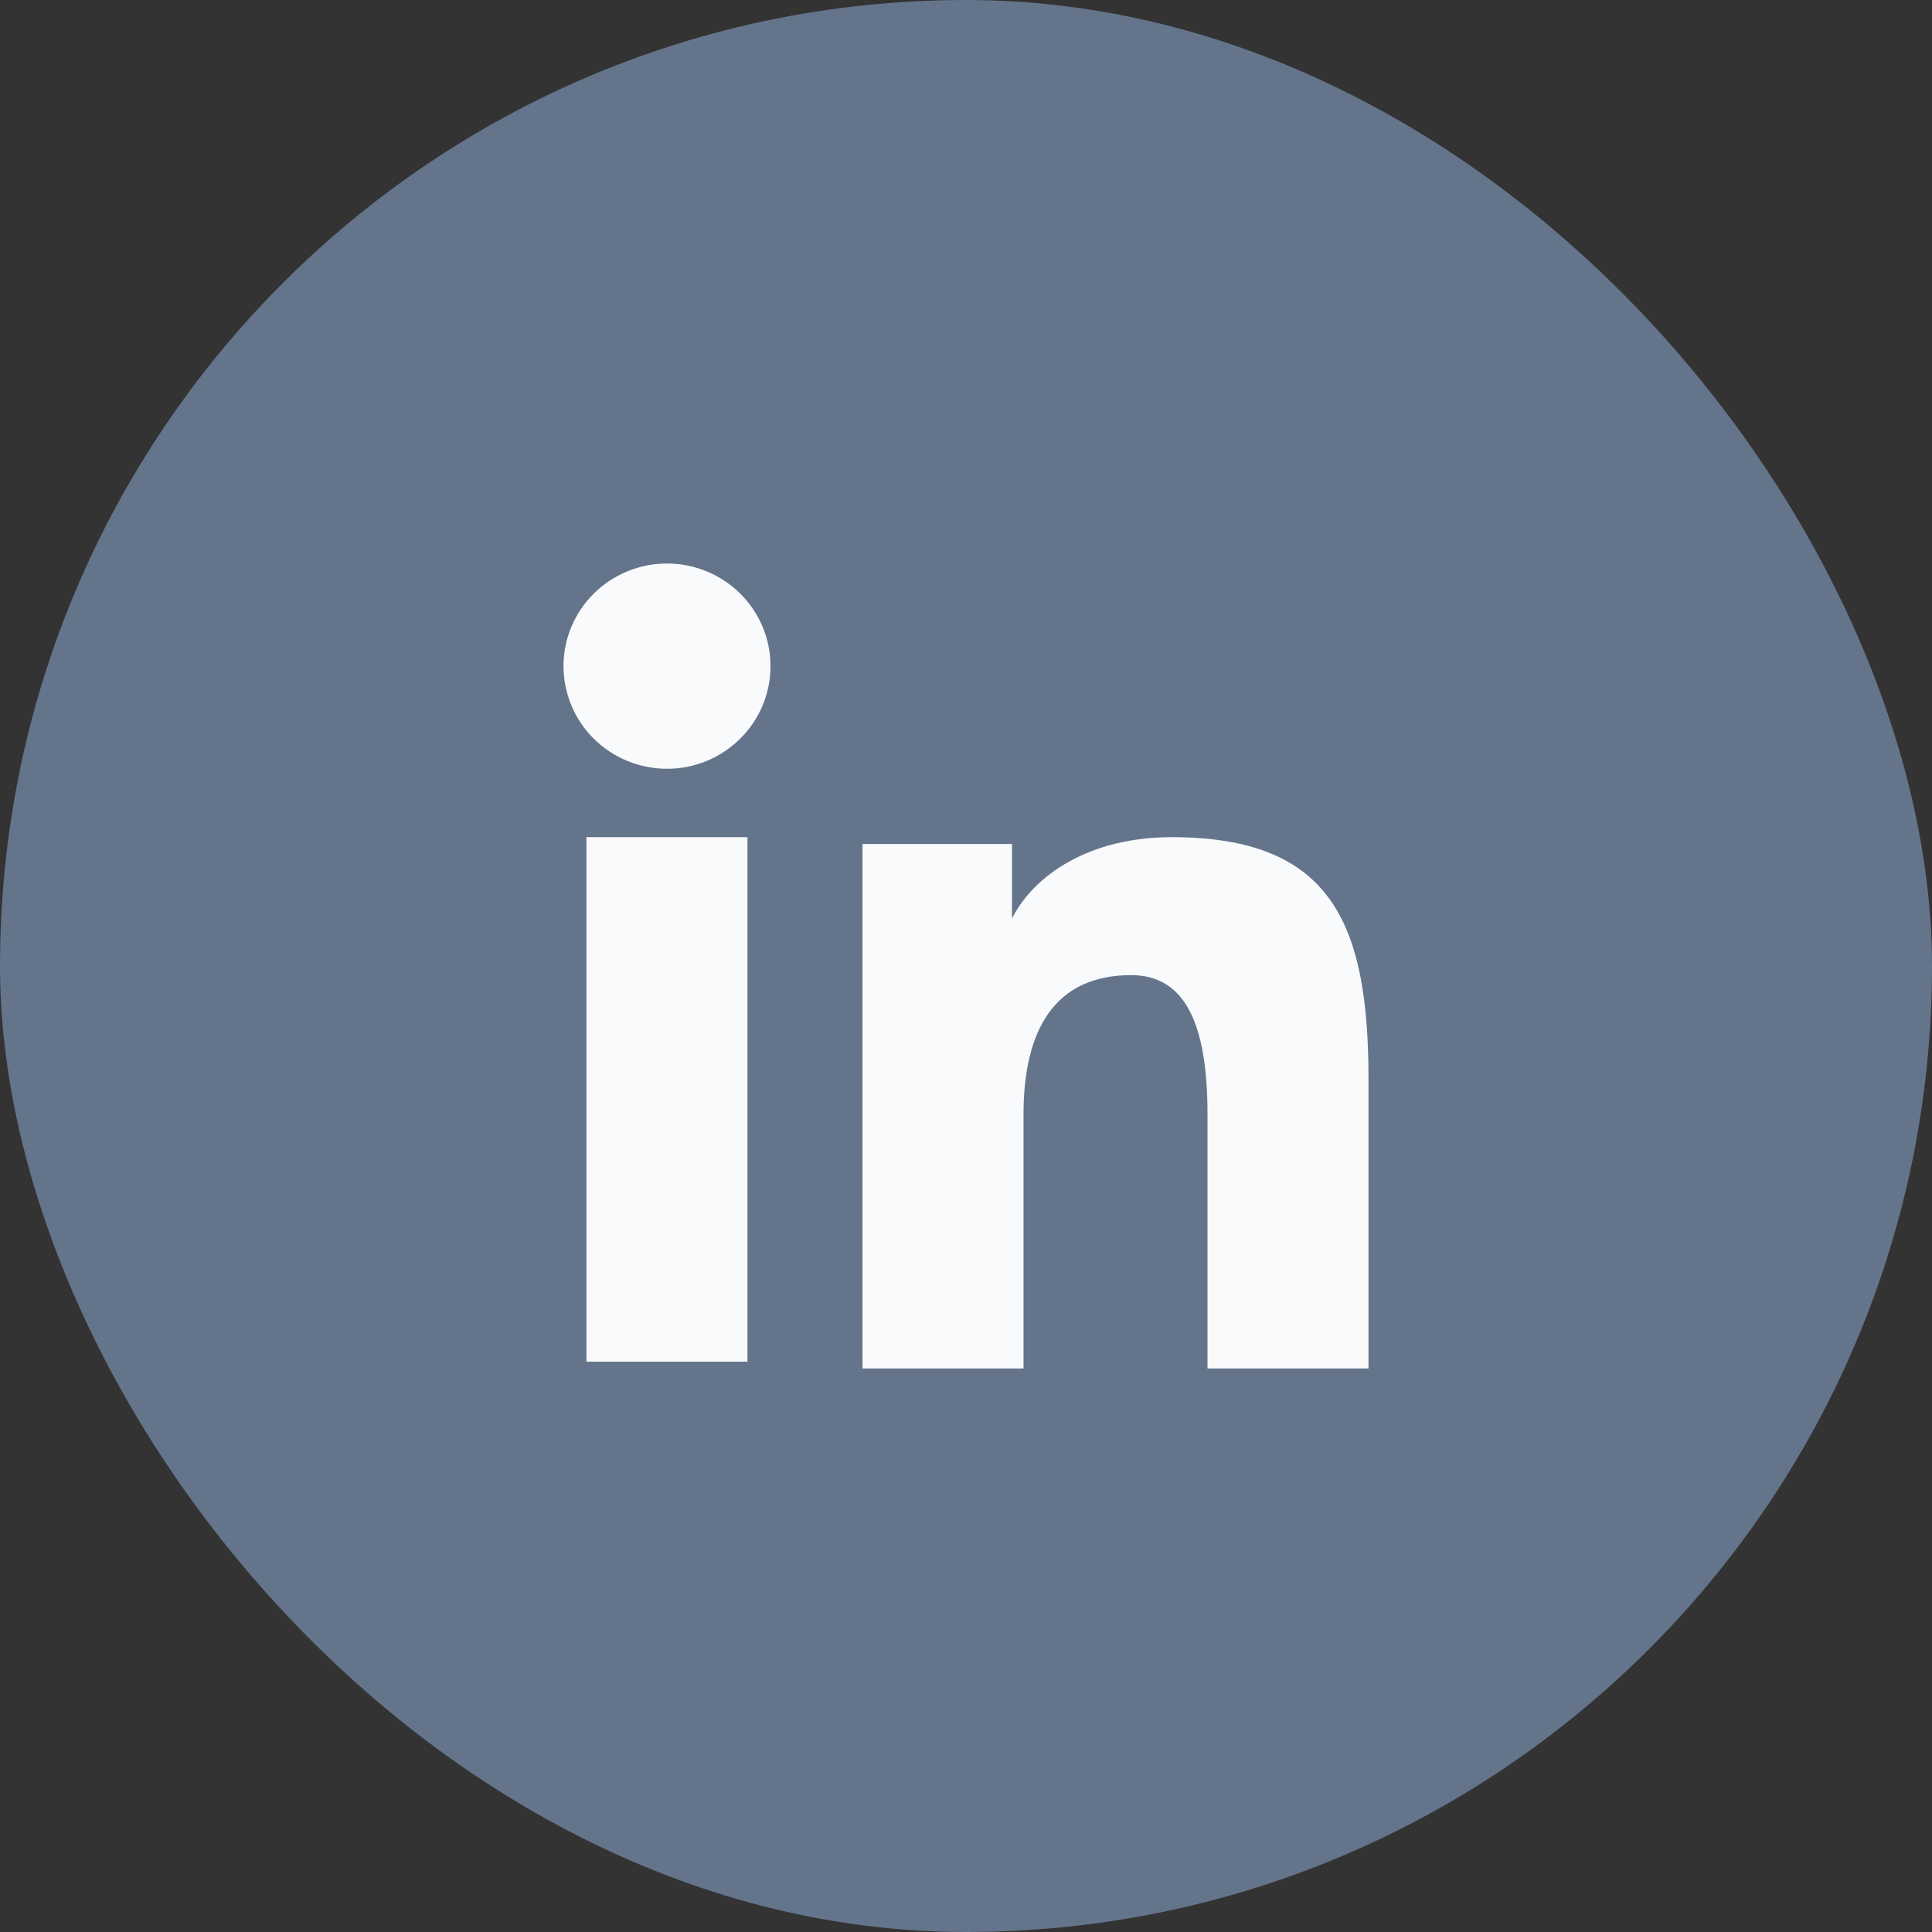
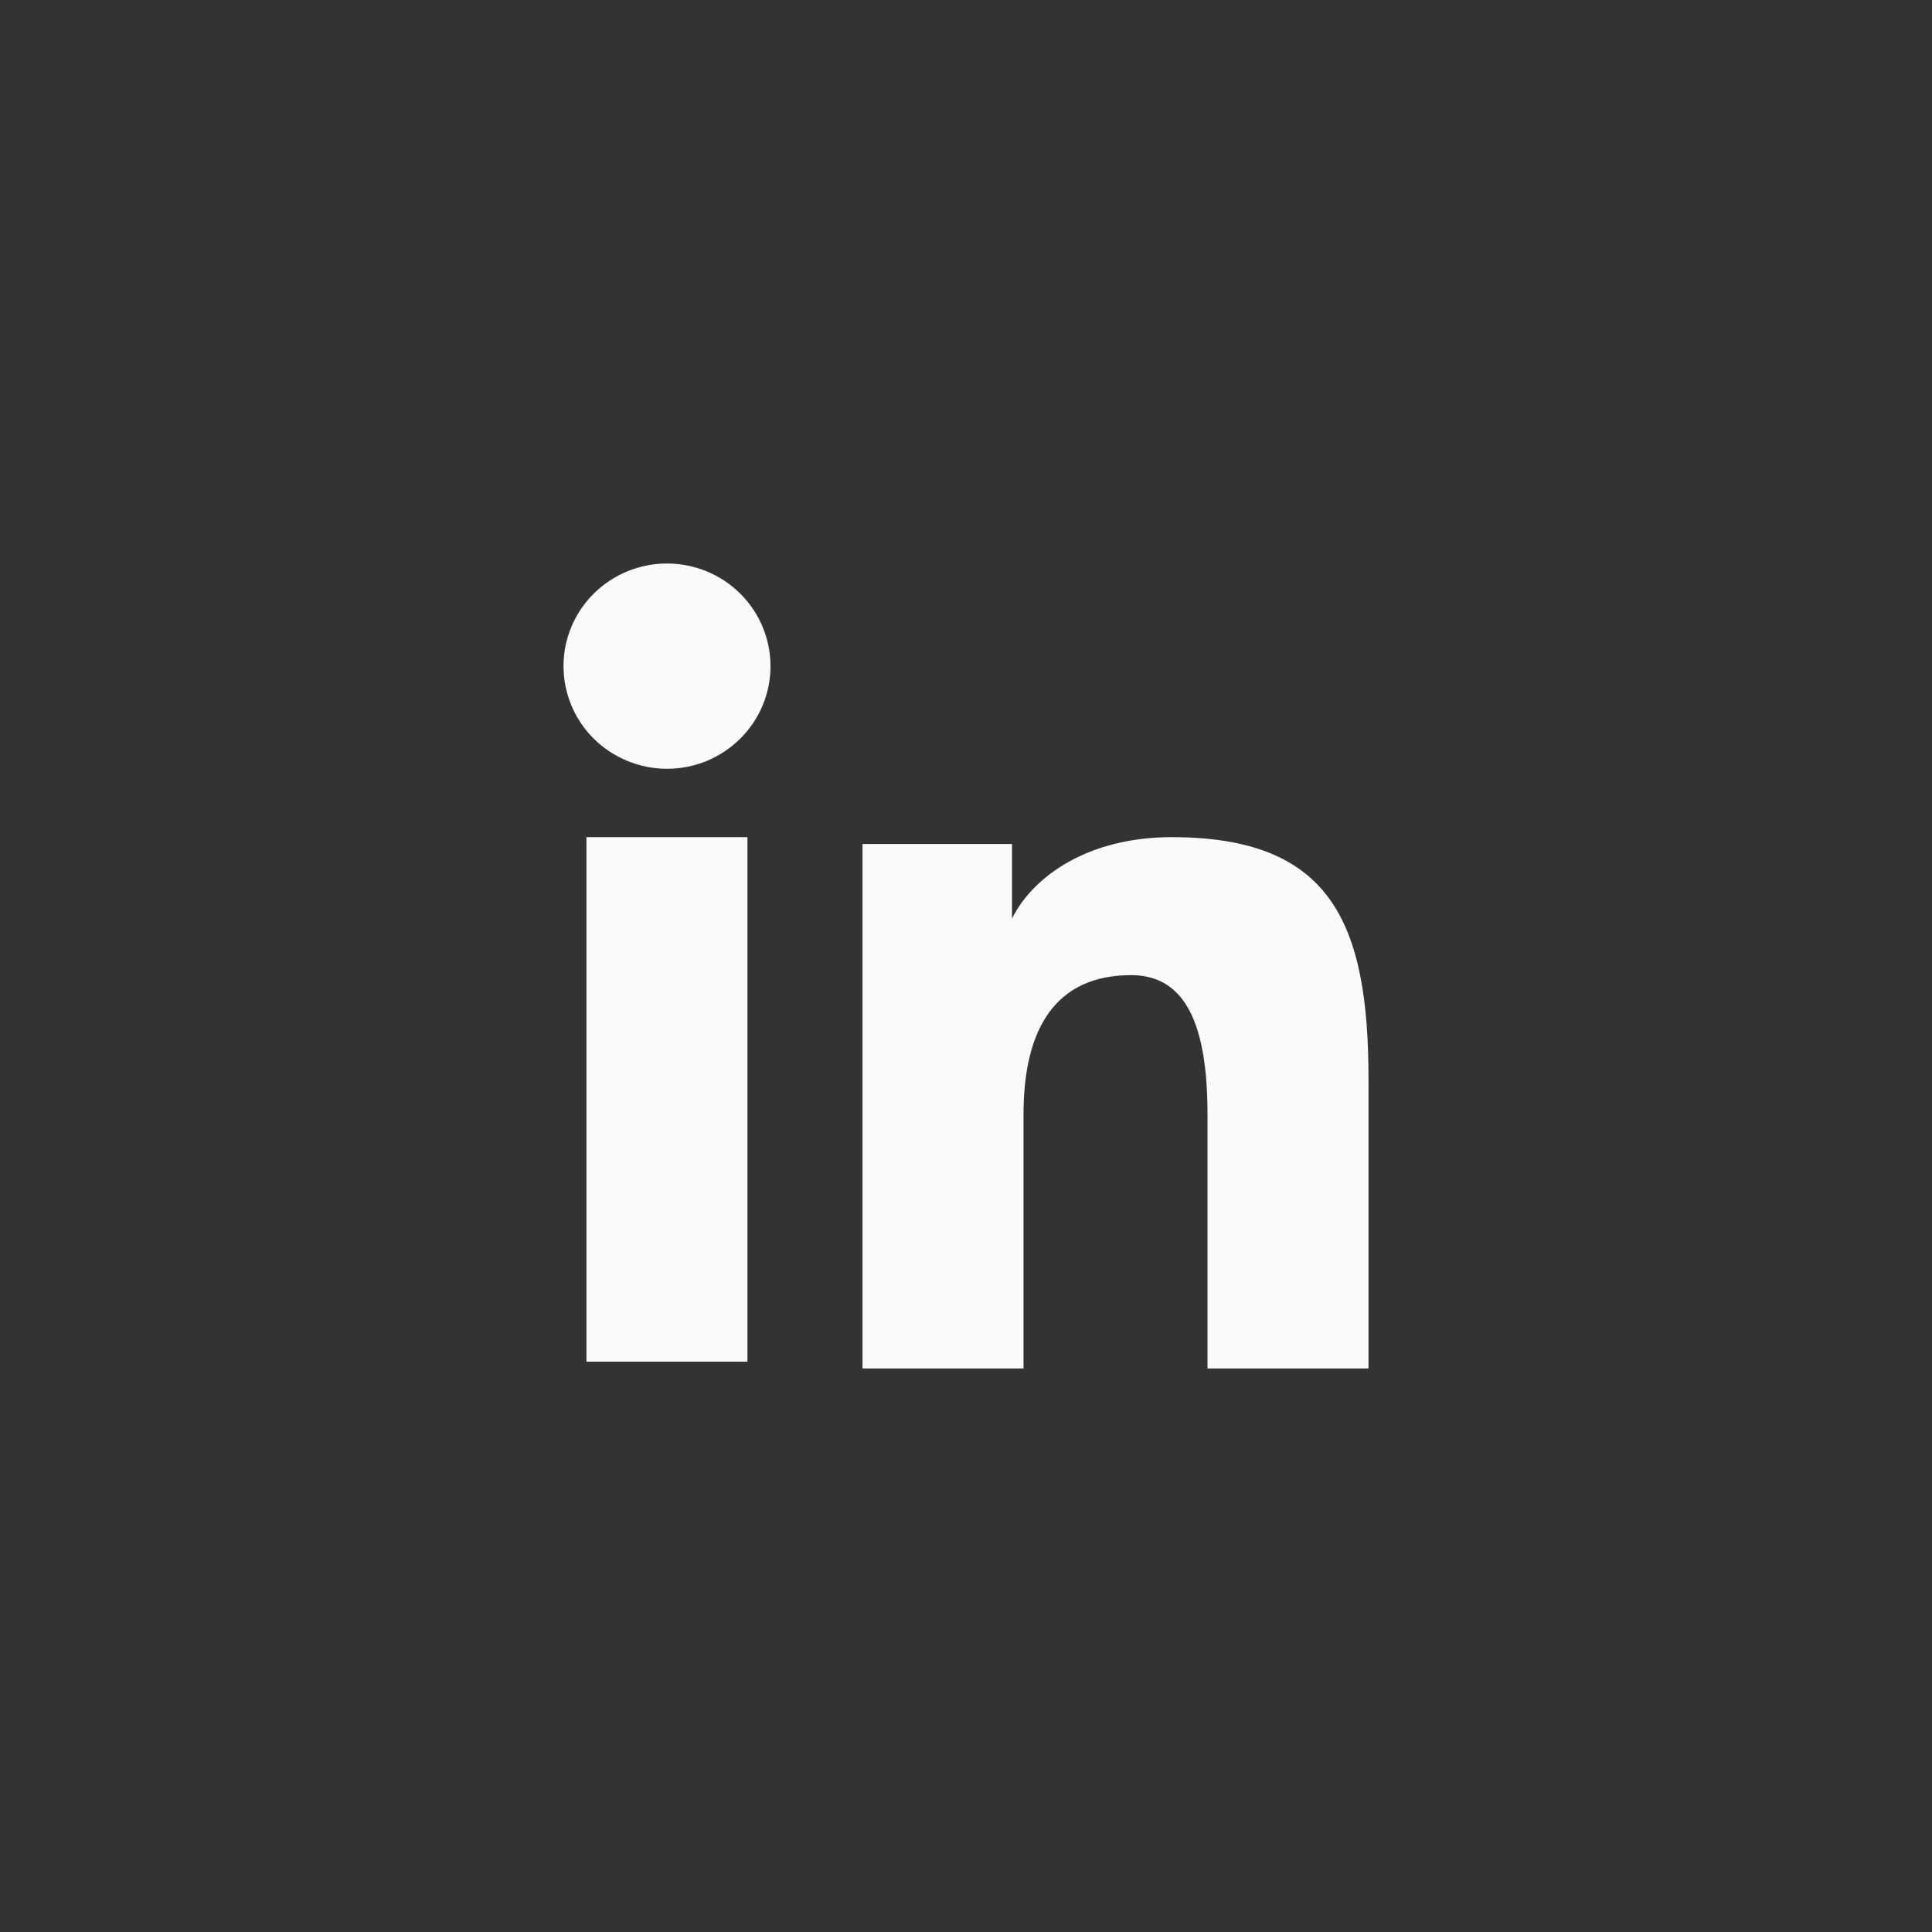
<svg xmlns="http://www.w3.org/2000/svg" width="48" height="48" viewBox="0 0 48 48" fill="none">
  <rect x="0" y="0" width="48" height="48" fill="#333333" stroke="none" />
-   <rect width="48" height="48" rx="24" fill="#64748B" />
  <path fill-rule="evenodd" clip-rule="evenodd" d="M21.429 20.969H25.143V22.819C25.678 21.755 27.05 20.799 29.111 20.799C33.062 20.799 34 22.917 34 26.803V34H30V27.688C30 25.475 29.465 24.227 28.103 24.227C26.214 24.227 25.429 25.572 25.429 27.687V34H21.429V20.969V20.969ZM14.57 33.83H18.57V20.799H14.57V33.83V33.83ZM19.143 16.55C19.143 16.885 19.077 17.217 18.947 17.527C18.818 17.836 18.629 18.116 18.39 18.352C17.906 18.833 17.252 19.102 16.57 19.1C15.889 19.099 15.236 18.831 14.752 18.353C14.514 18.117 14.325 17.836 14.196 17.526C14.067 17.217 14.001 16.885 14 16.55C14 15.873 14.27 15.225 14.753 14.747C15.237 14.268 15.89 14 16.571 14C17.253 14 17.907 14.269 18.39 14.747C18.872 15.225 19.143 15.873 19.143 16.55Z" fill="#F8FAFC" />
</svg>